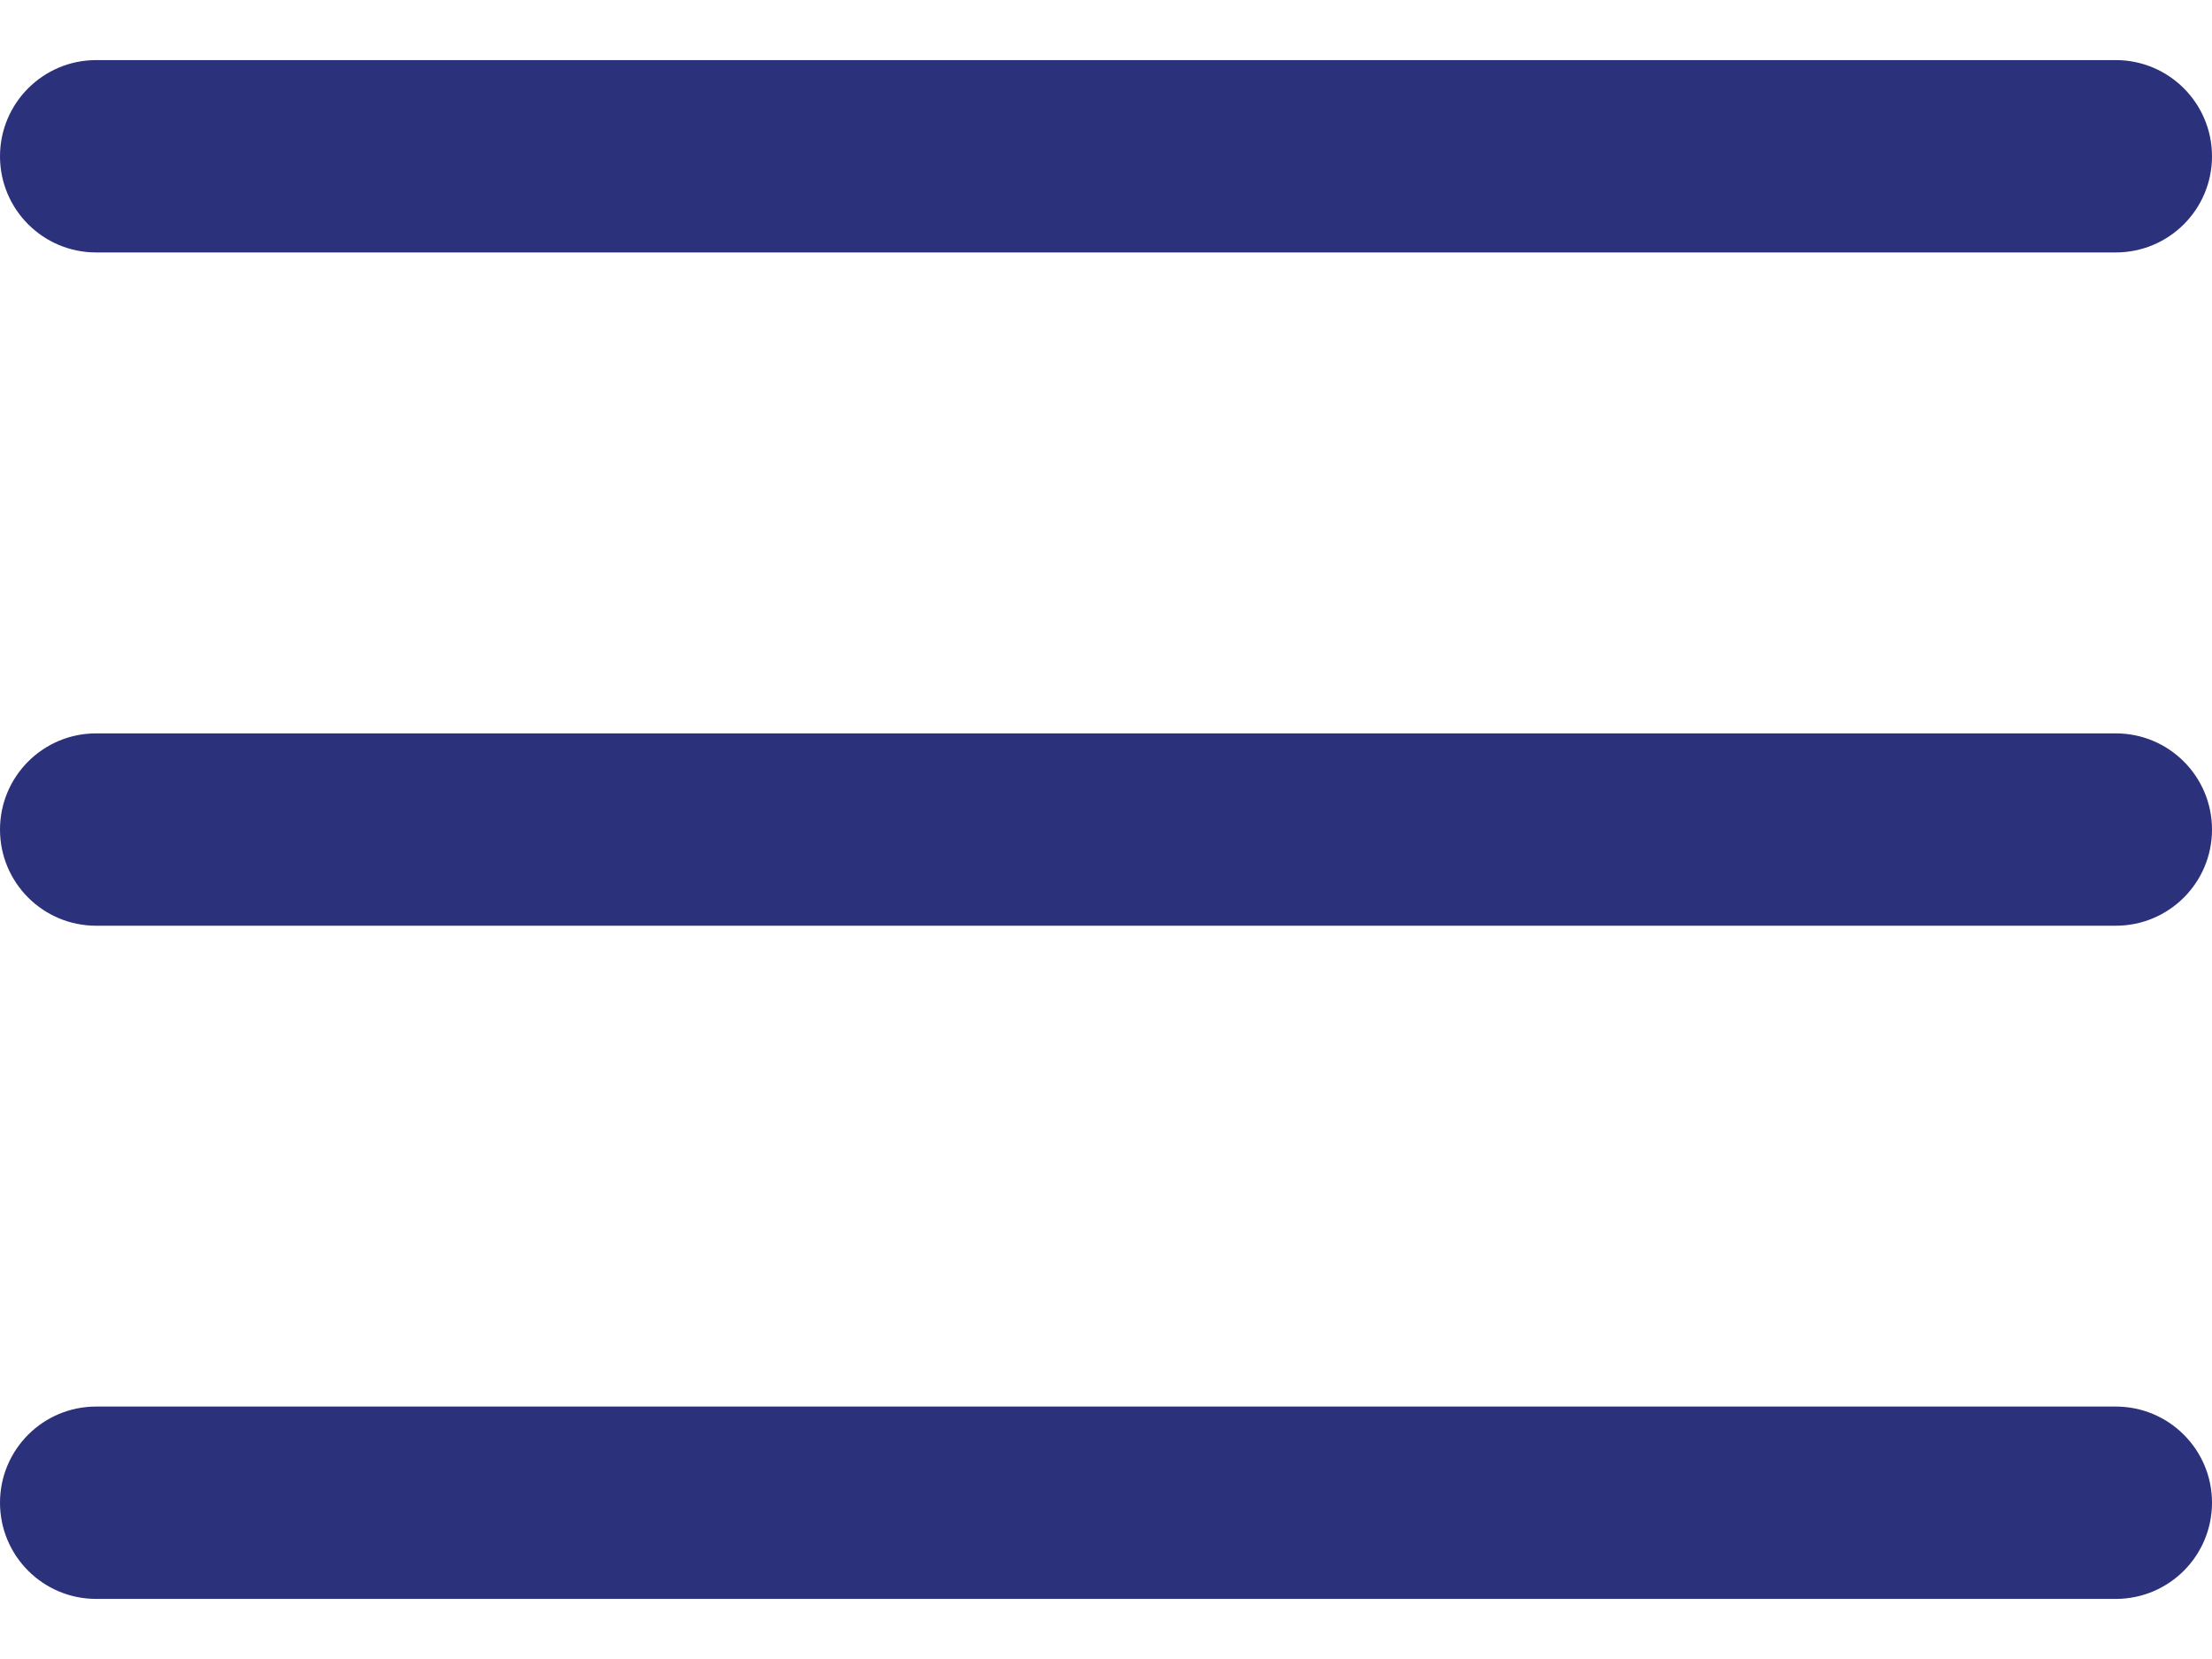
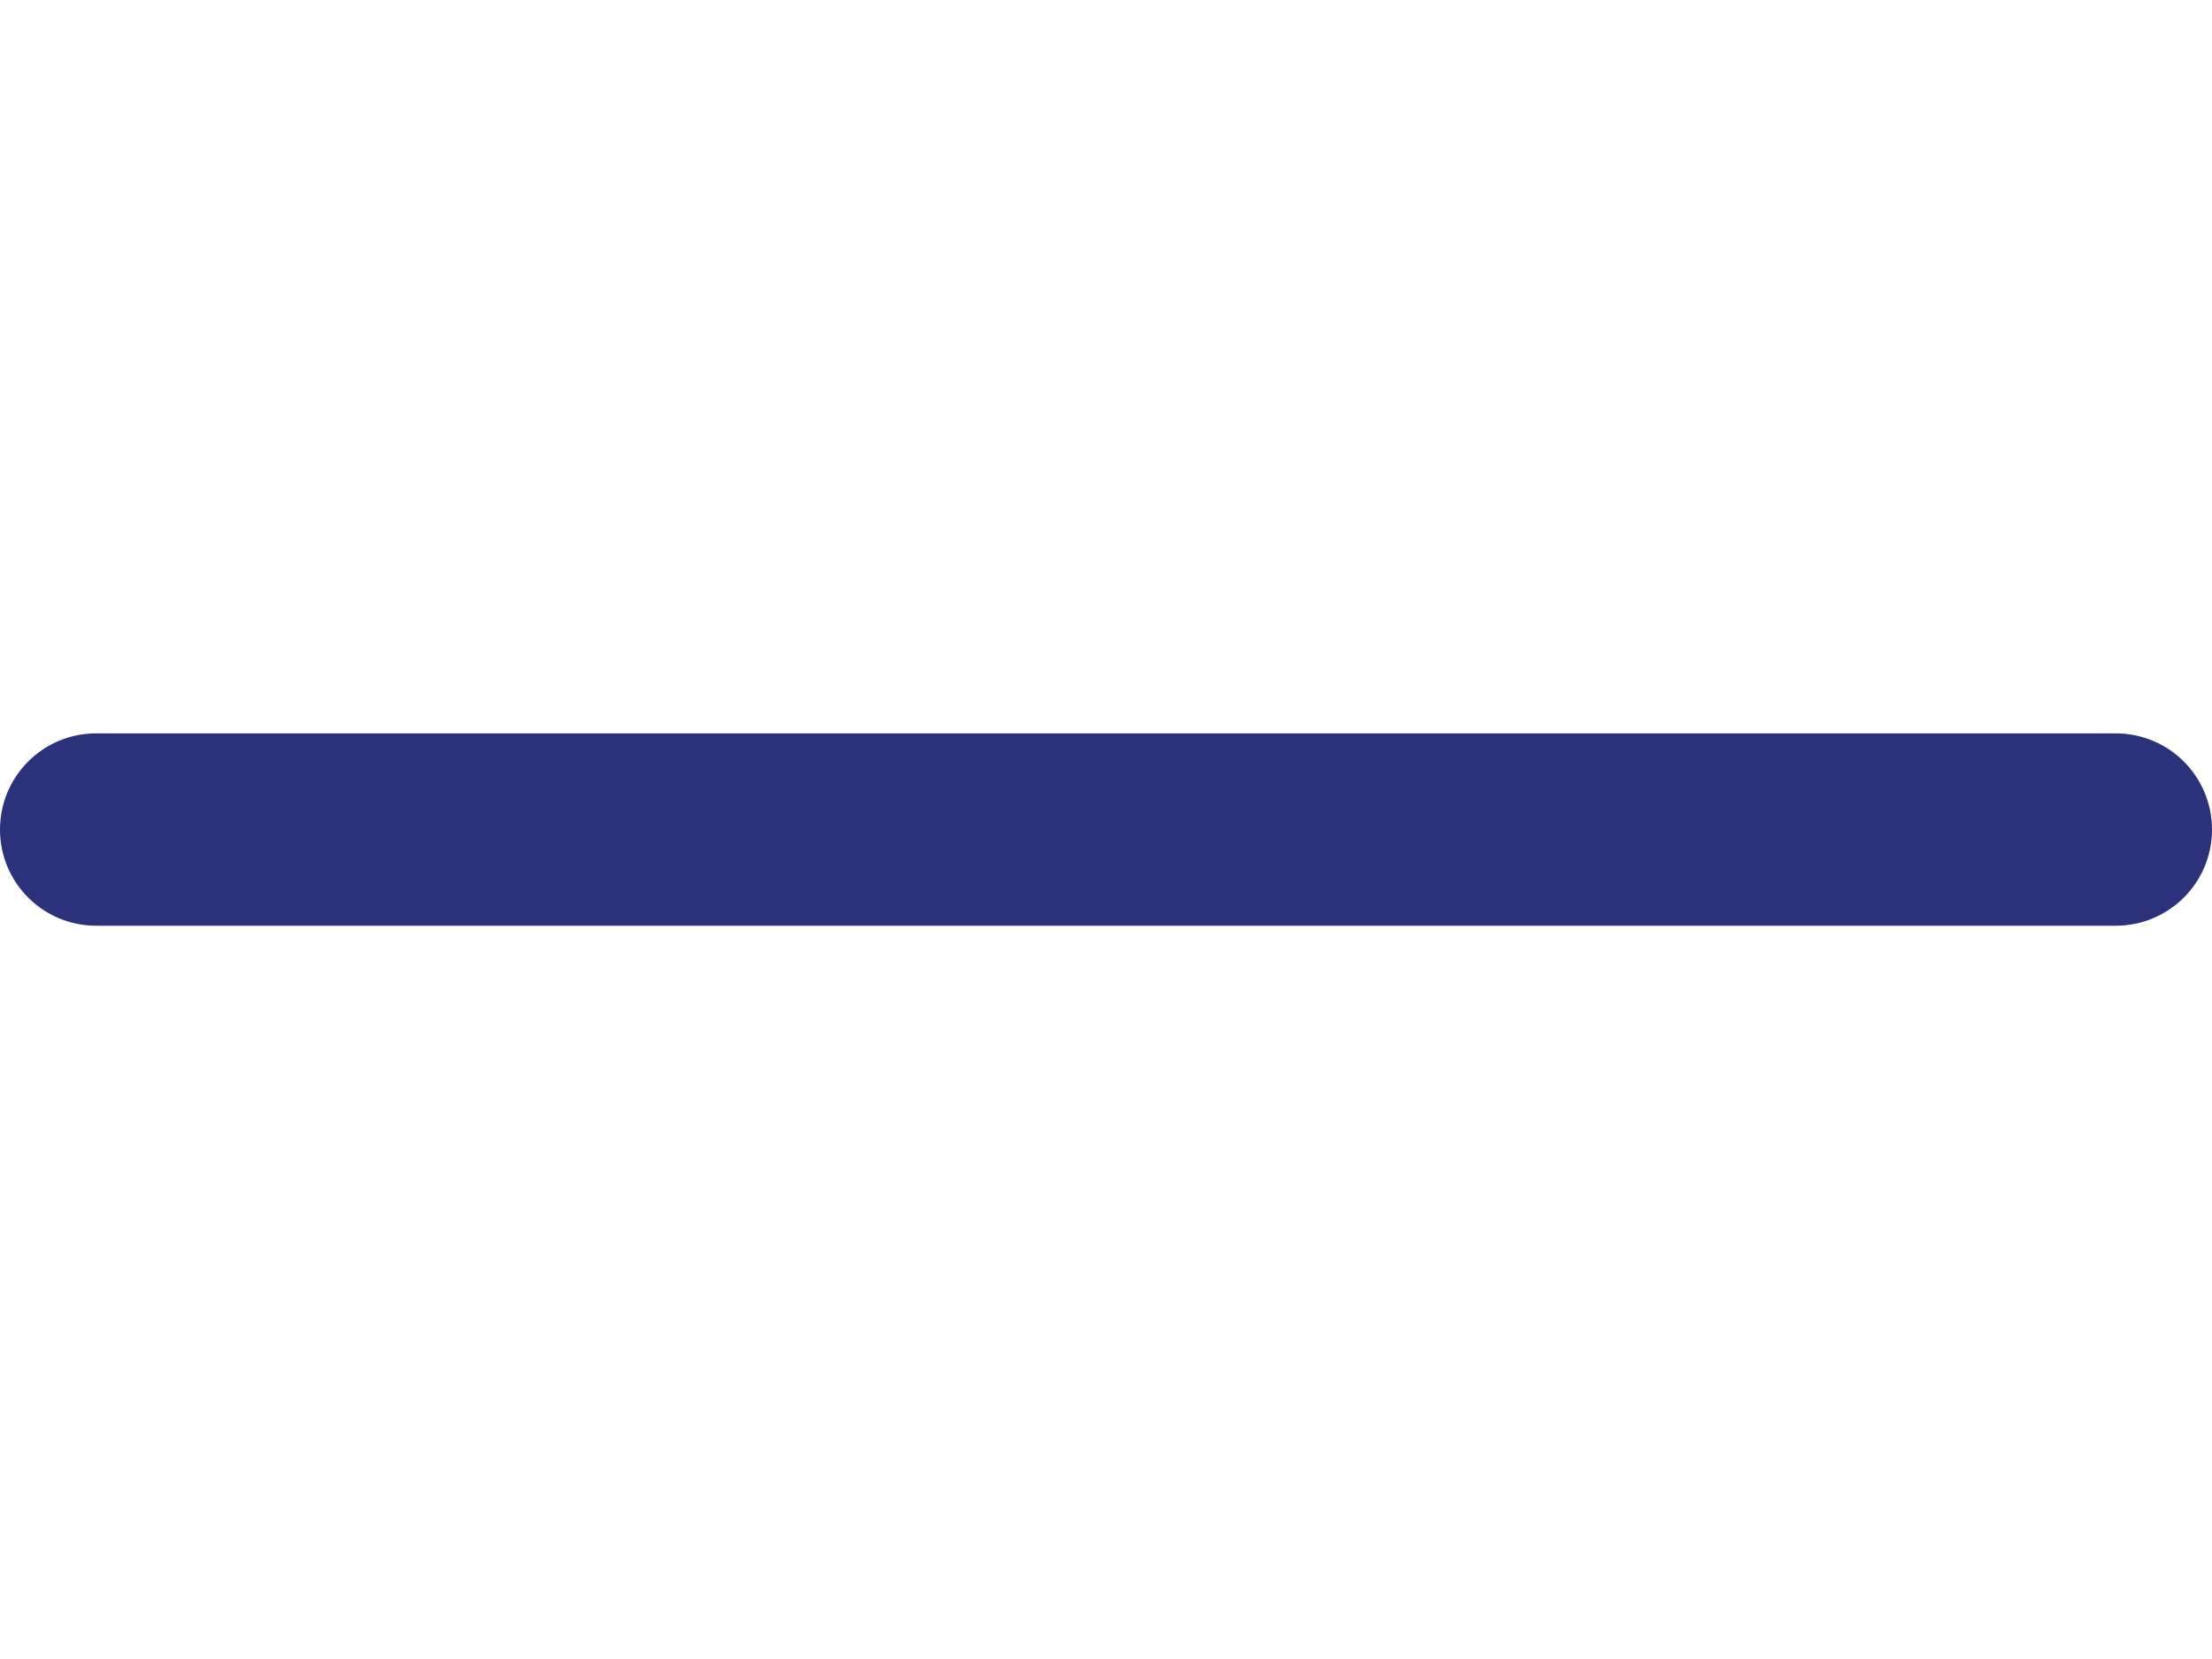
<svg xmlns="http://www.w3.org/2000/svg" width="24" height="18" viewBox="0 0 24 18" fill="none">
  <path d="M22.956 7.957H1.043C0.467 7.957 0 8.424 0 9.001C0 9.577 0.467 10.044 1.043 10.044H22.956C23.533 10.044 24 9.577 24 9.001C24 8.424 23.533 7.957 22.956 7.957Z" fill="#2B317B" />
-   <path d="M1.043 2.739H22.956C23.533 2.739 24 2.272 24 1.696C24 1.12 23.533 0.652 22.956 0.652H1.043C0.467 0.652 0 1.12 0 1.696C0 2.272 0.467 2.739 1.043 2.739Z" fill="#2B317B" />
-   <path d="M22.956 15.261H1.043C0.467 15.261 0 15.728 0 16.304C0 16.881 0.467 17.348 1.043 17.348H22.956C23.533 17.348 24 16.881 24 16.304C24 15.728 23.533 15.261 22.956 15.261Z" fill="#2B317B" />
</svg>